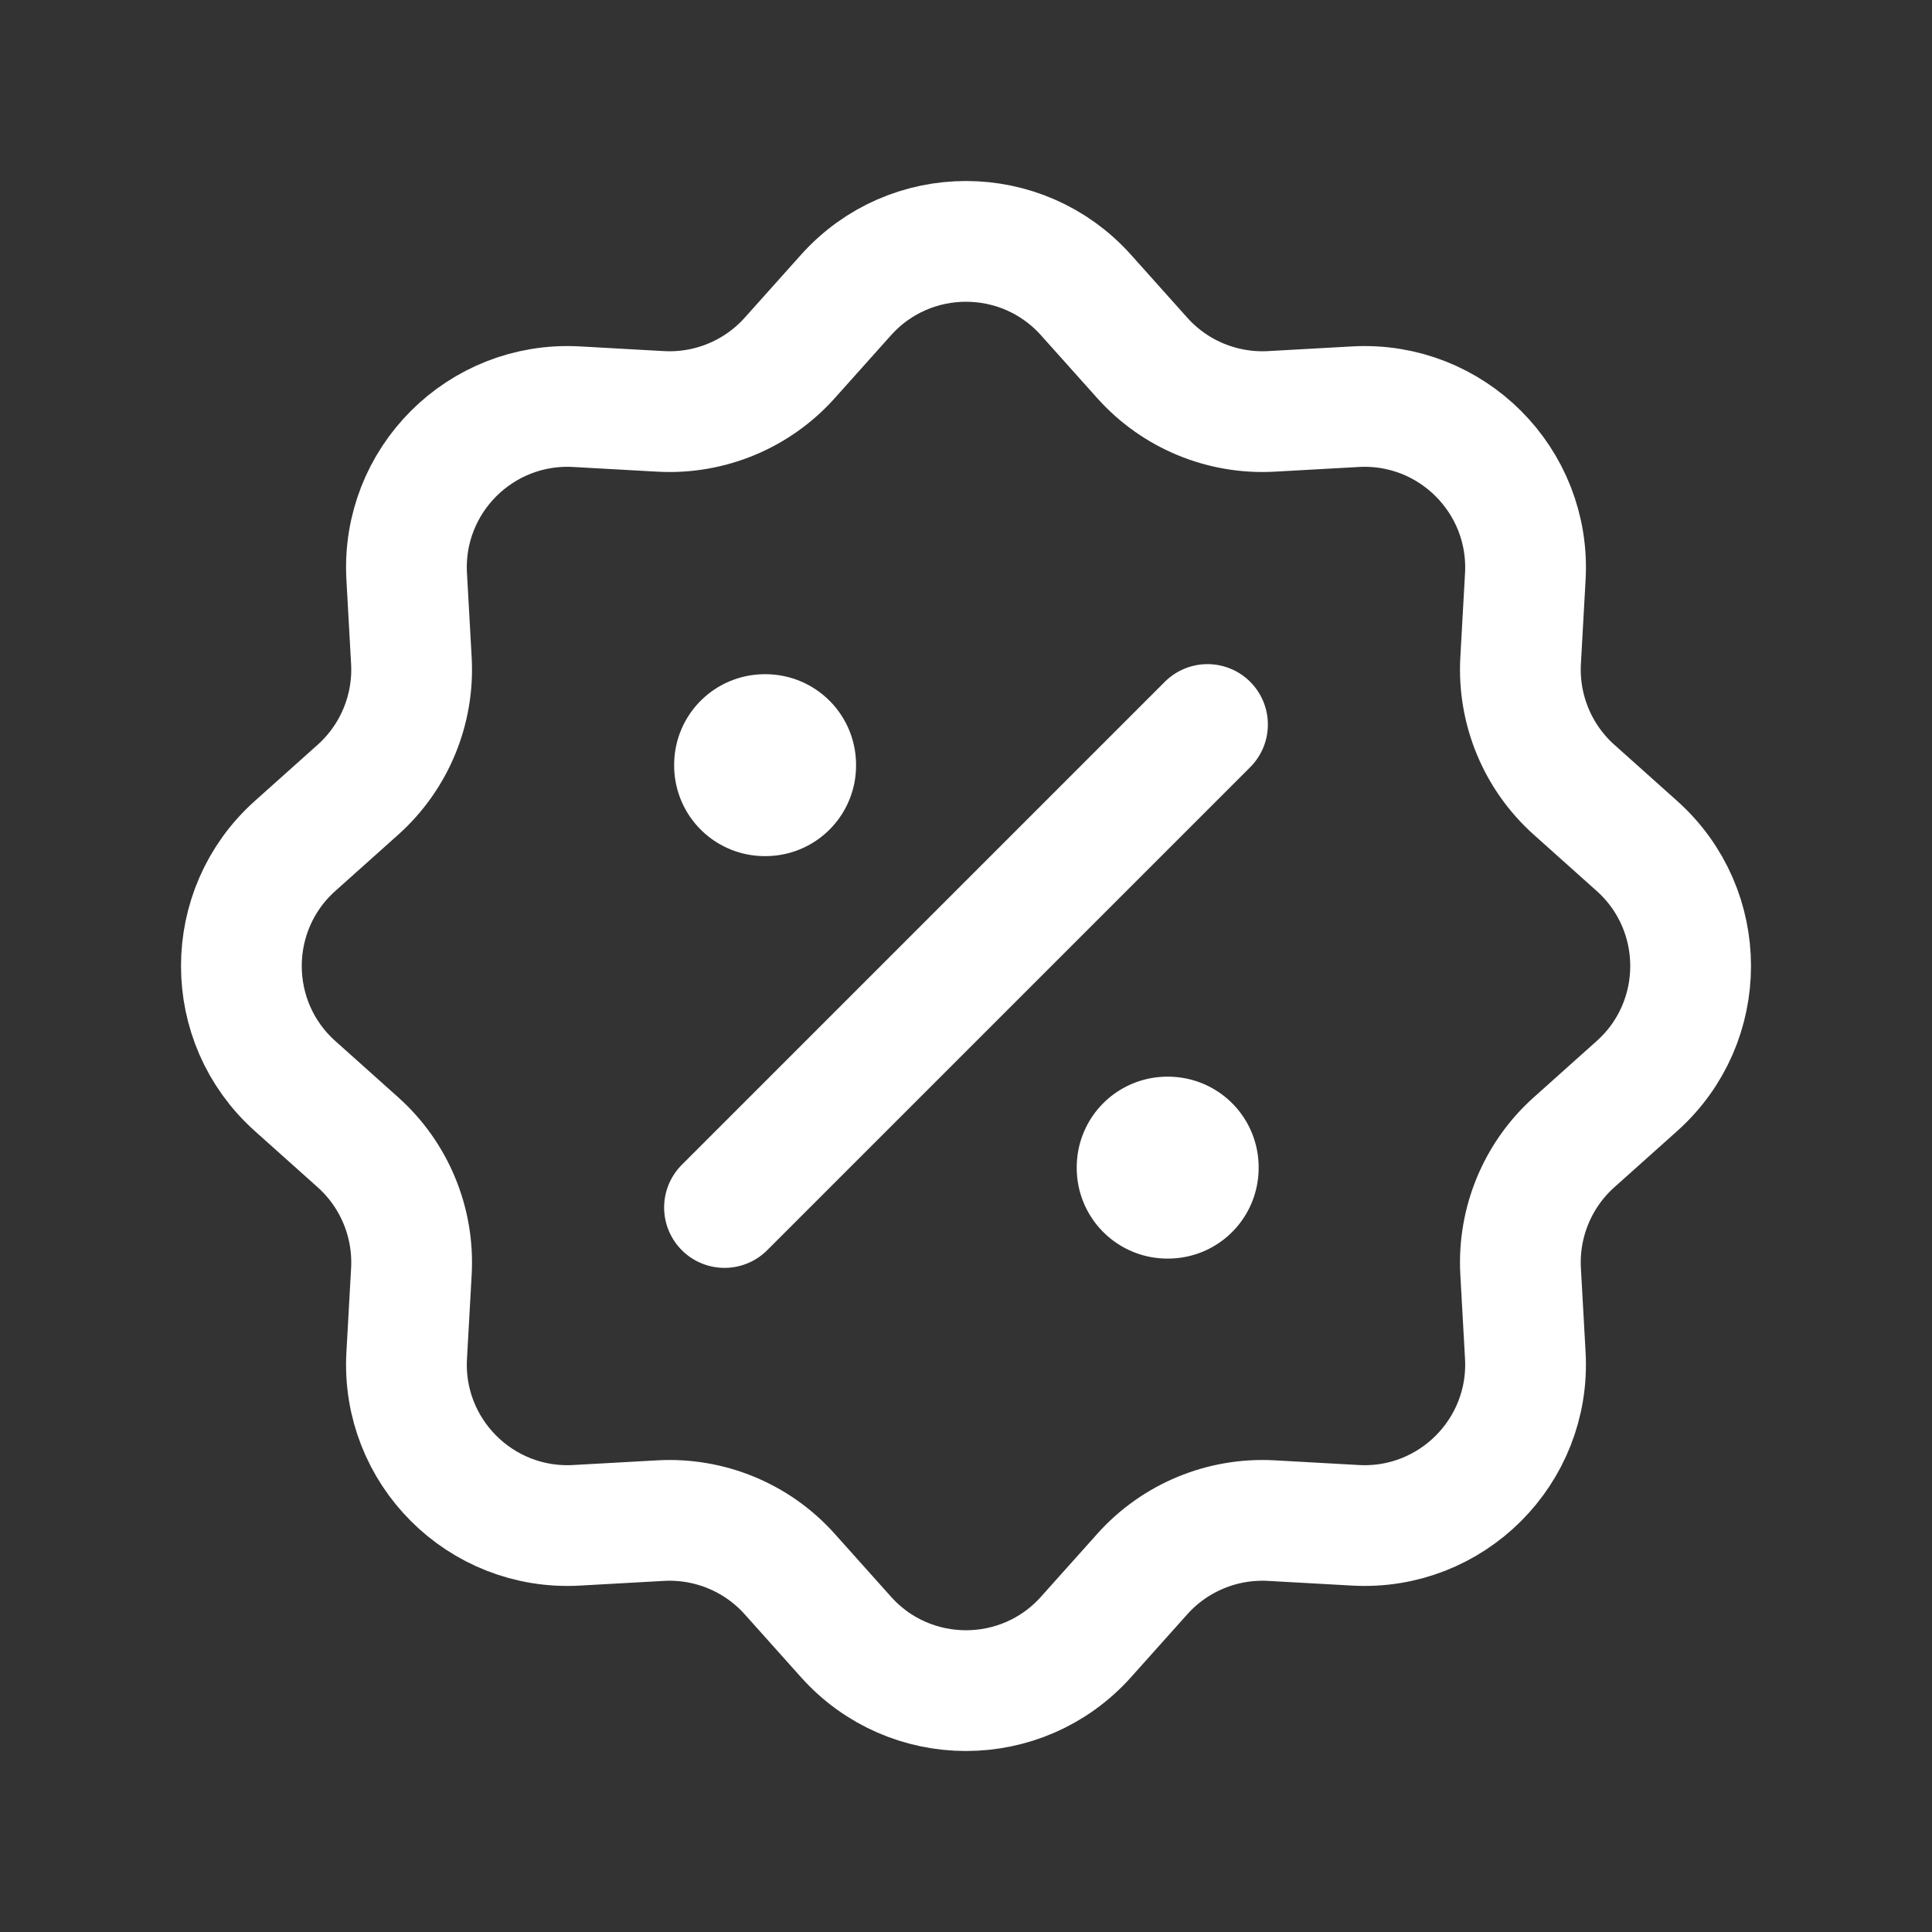
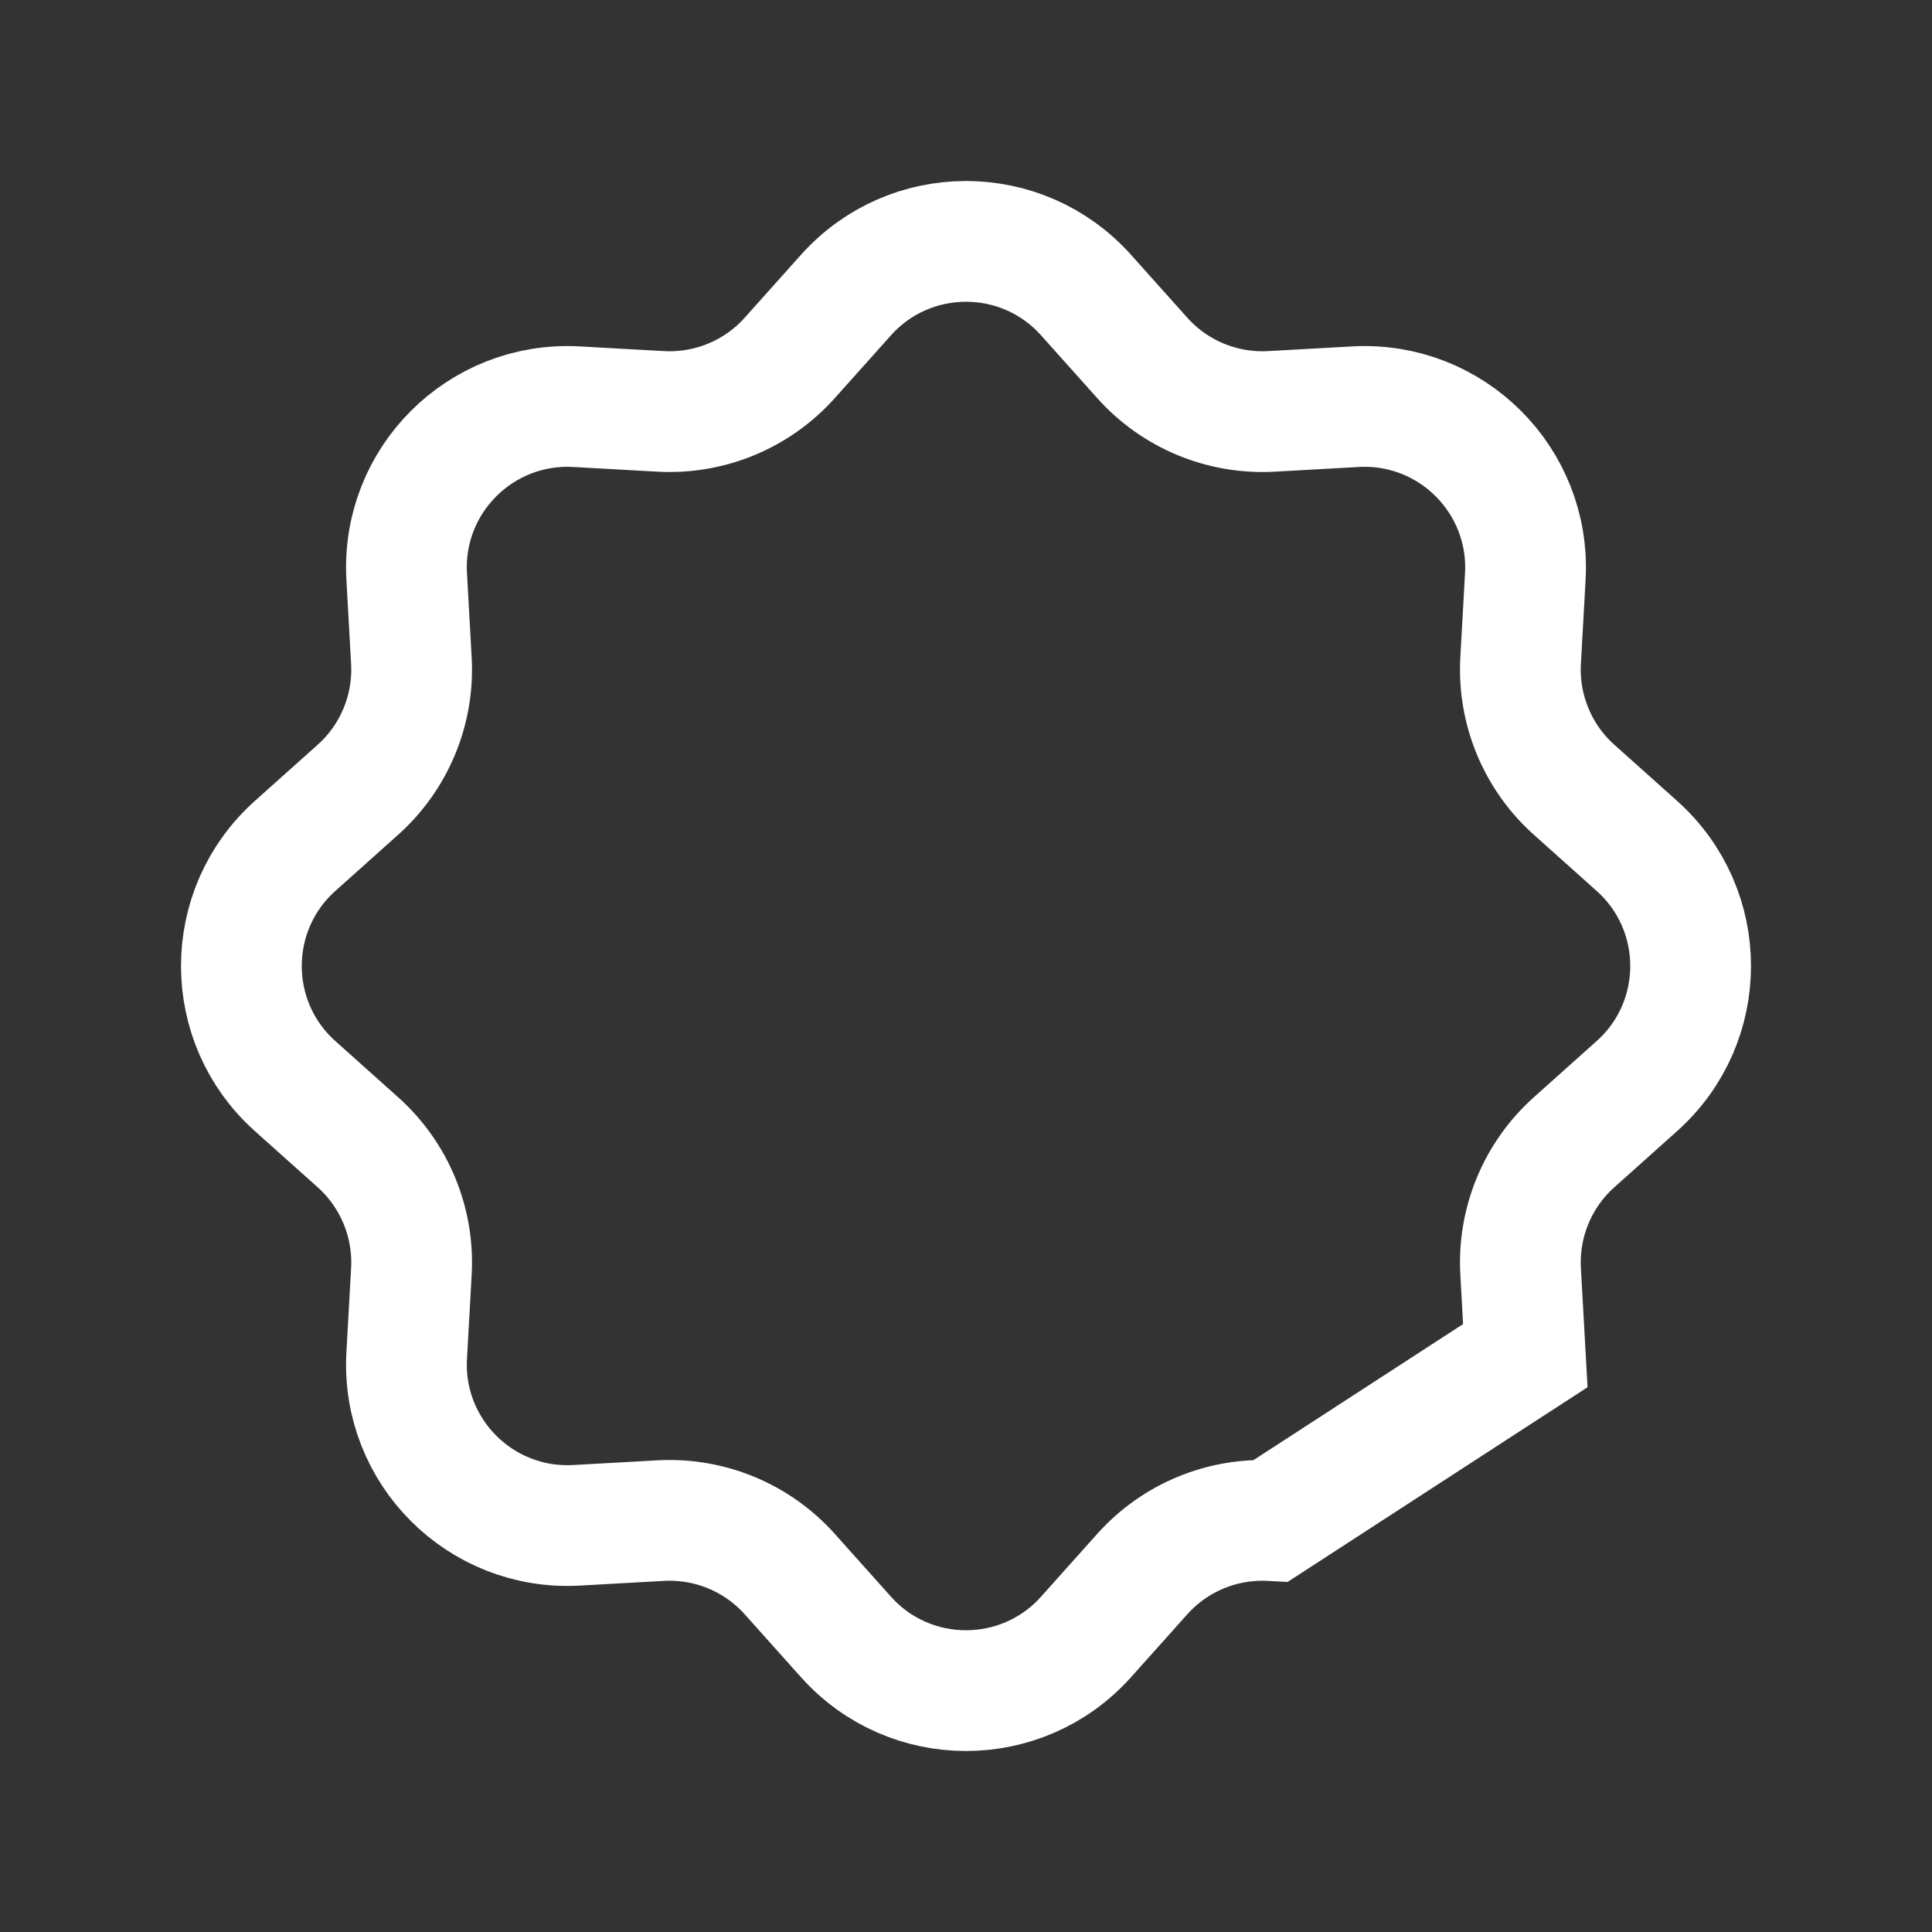
<svg xmlns="http://www.w3.org/2000/svg" width="32" height="32" viewBox="0 0 32 32" fill="none">
  <rect x="0" y="0" width="32" height="32" fill="#333333" stroke="none" />
  <g id="Icon Frame">
-     <path id="Star 2" d="M14.013 4.886C15.073 3.702 16.927 3.702 17.987 4.886L18.921 5.93C19.461 6.533 20.246 6.858 21.055 6.814L22.454 6.736C24.04 6.649 25.351 7.959 25.264 9.546L25.186 10.945C25.142 11.753 25.467 12.539 26.07 13.079L27.114 14.013C28.298 15.073 28.298 16.927 27.114 17.987L26.07 18.921C25.467 19.461 25.142 20.247 25.186 21.055L25.264 22.454C25.351 24.041 24.04 25.351 22.454 25.264L21.055 25.186C20.246 25.142 19.461 25.467 18.921 26.07L17.987 27.114C16.927 28.298 15.073 28.298 14.013 27.114L13.079 26.07C12.539 25.467 11.753 25.142 10.945 25.186L9.546 25.264C7.959 25.351 6.648 24.041 6.736 22.454L6.814 21.055C6.858 20.247 6.533 19.461 5.93 18.921L4.886 17.987C3.702 16.927 3.702 15.073 4.886 14.013L5.93 13.079C6.533 12.539 6.858 11.753 6.814 10.945L6.736 9.546C6.648 7.959 7.959 6.649 9.546 6.736L10.945 6.814C11.753 6.858 12.539 6.533 13.079 5.93L14.013 4.886Z" stroke="white" stroke-width="2" />
-     <rect id="Rectangle 87" x="12.666" y="12.667" width="0.013" height="0.013" stroke="white" stroke-width="3" stroke-linejoin="round" />
-     <rect id="Rectangle 88" x="19.334" y="19.333" width="0.013" height="0.013" stroke="white" stroke-width="3" stroke-linejoin="round" />
-     <path id="Vector 65" d="M20 12L12 20" stroke="white" stroke-width="2" stroke-linecap="round" stroke-linejoin="round" />
+     <path id="Star 2" d="M14.013 4.886C15.073 3.702 16.927 3.702 17.987 4.886L18.921 5.93C19.461 6.533 20.246 6.858 21.055 6.814L22.454 6.736C24.04 6.649 25.351 7.959 25.264 9.546L25.186 10.945C25.142 11.753 25.467 12.539 26.07 13.079L27.114 14.013C28.298 15.073 28.298 16.927 27.114 17.987L26.07 18.921C25.467 19.461 25.142 20.247 25.186 21.055L25.264 22.454L21.055 25.186C20.246 25.142 19.461 25.467 18.921 26.07L17.987 27.114C16.927 28.298 15.073 28.298 14.013 27.114L13.079 26.07C12.539 25.467 11.753 25.142 10.945 25.186L9.546 25.264C7.959 25.351 6.648 24.041 6.736 22.454L6.814 21.055C6.858 20.247 6.533 19.461 5.93 18.921L4.886 17.987C3.702 16.927 3.702 15.073 4.886 14.013L5.93 13.079C6.533 12.539 6.858 11.753 6.814 10.945L6.736 9.546C6.648 7.959 7.959 6.649 9.546 6.736L10.945 6.814C11.753 6.858 12.539 6.533 13.079 5.93L14.013 4.886Z" stroke="white" stroke-width="2" />
  </g>
</svg>